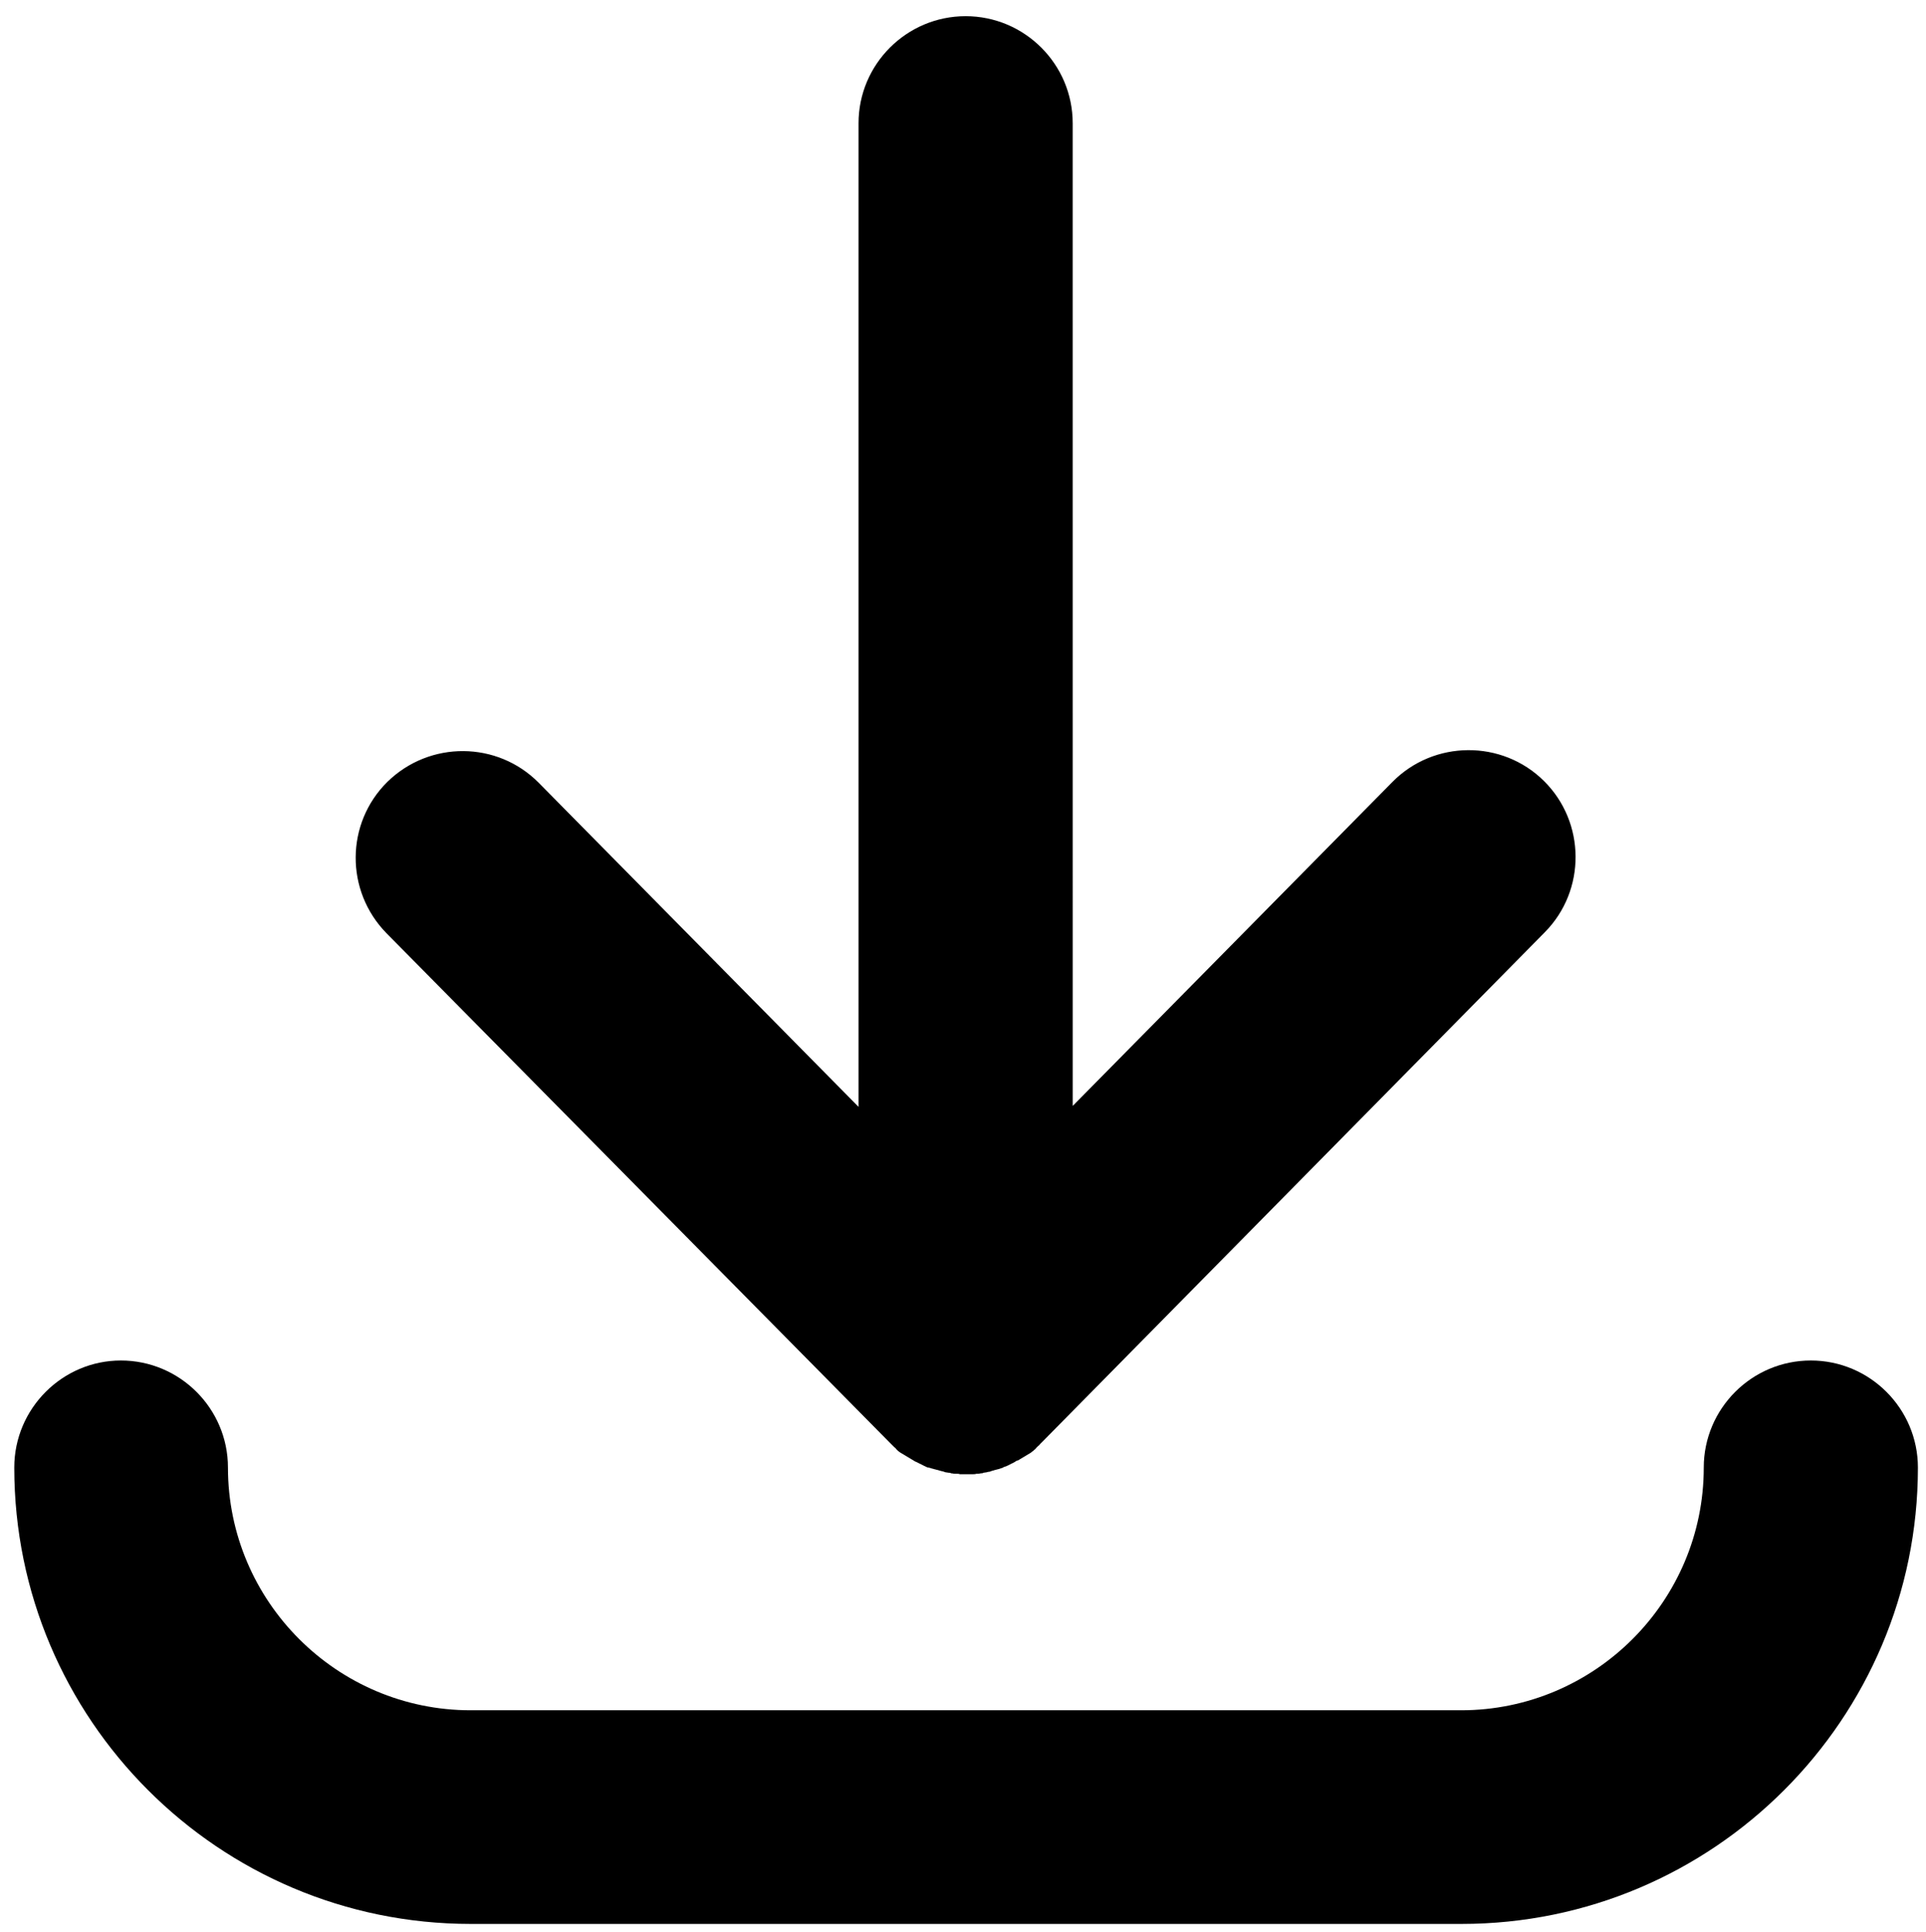
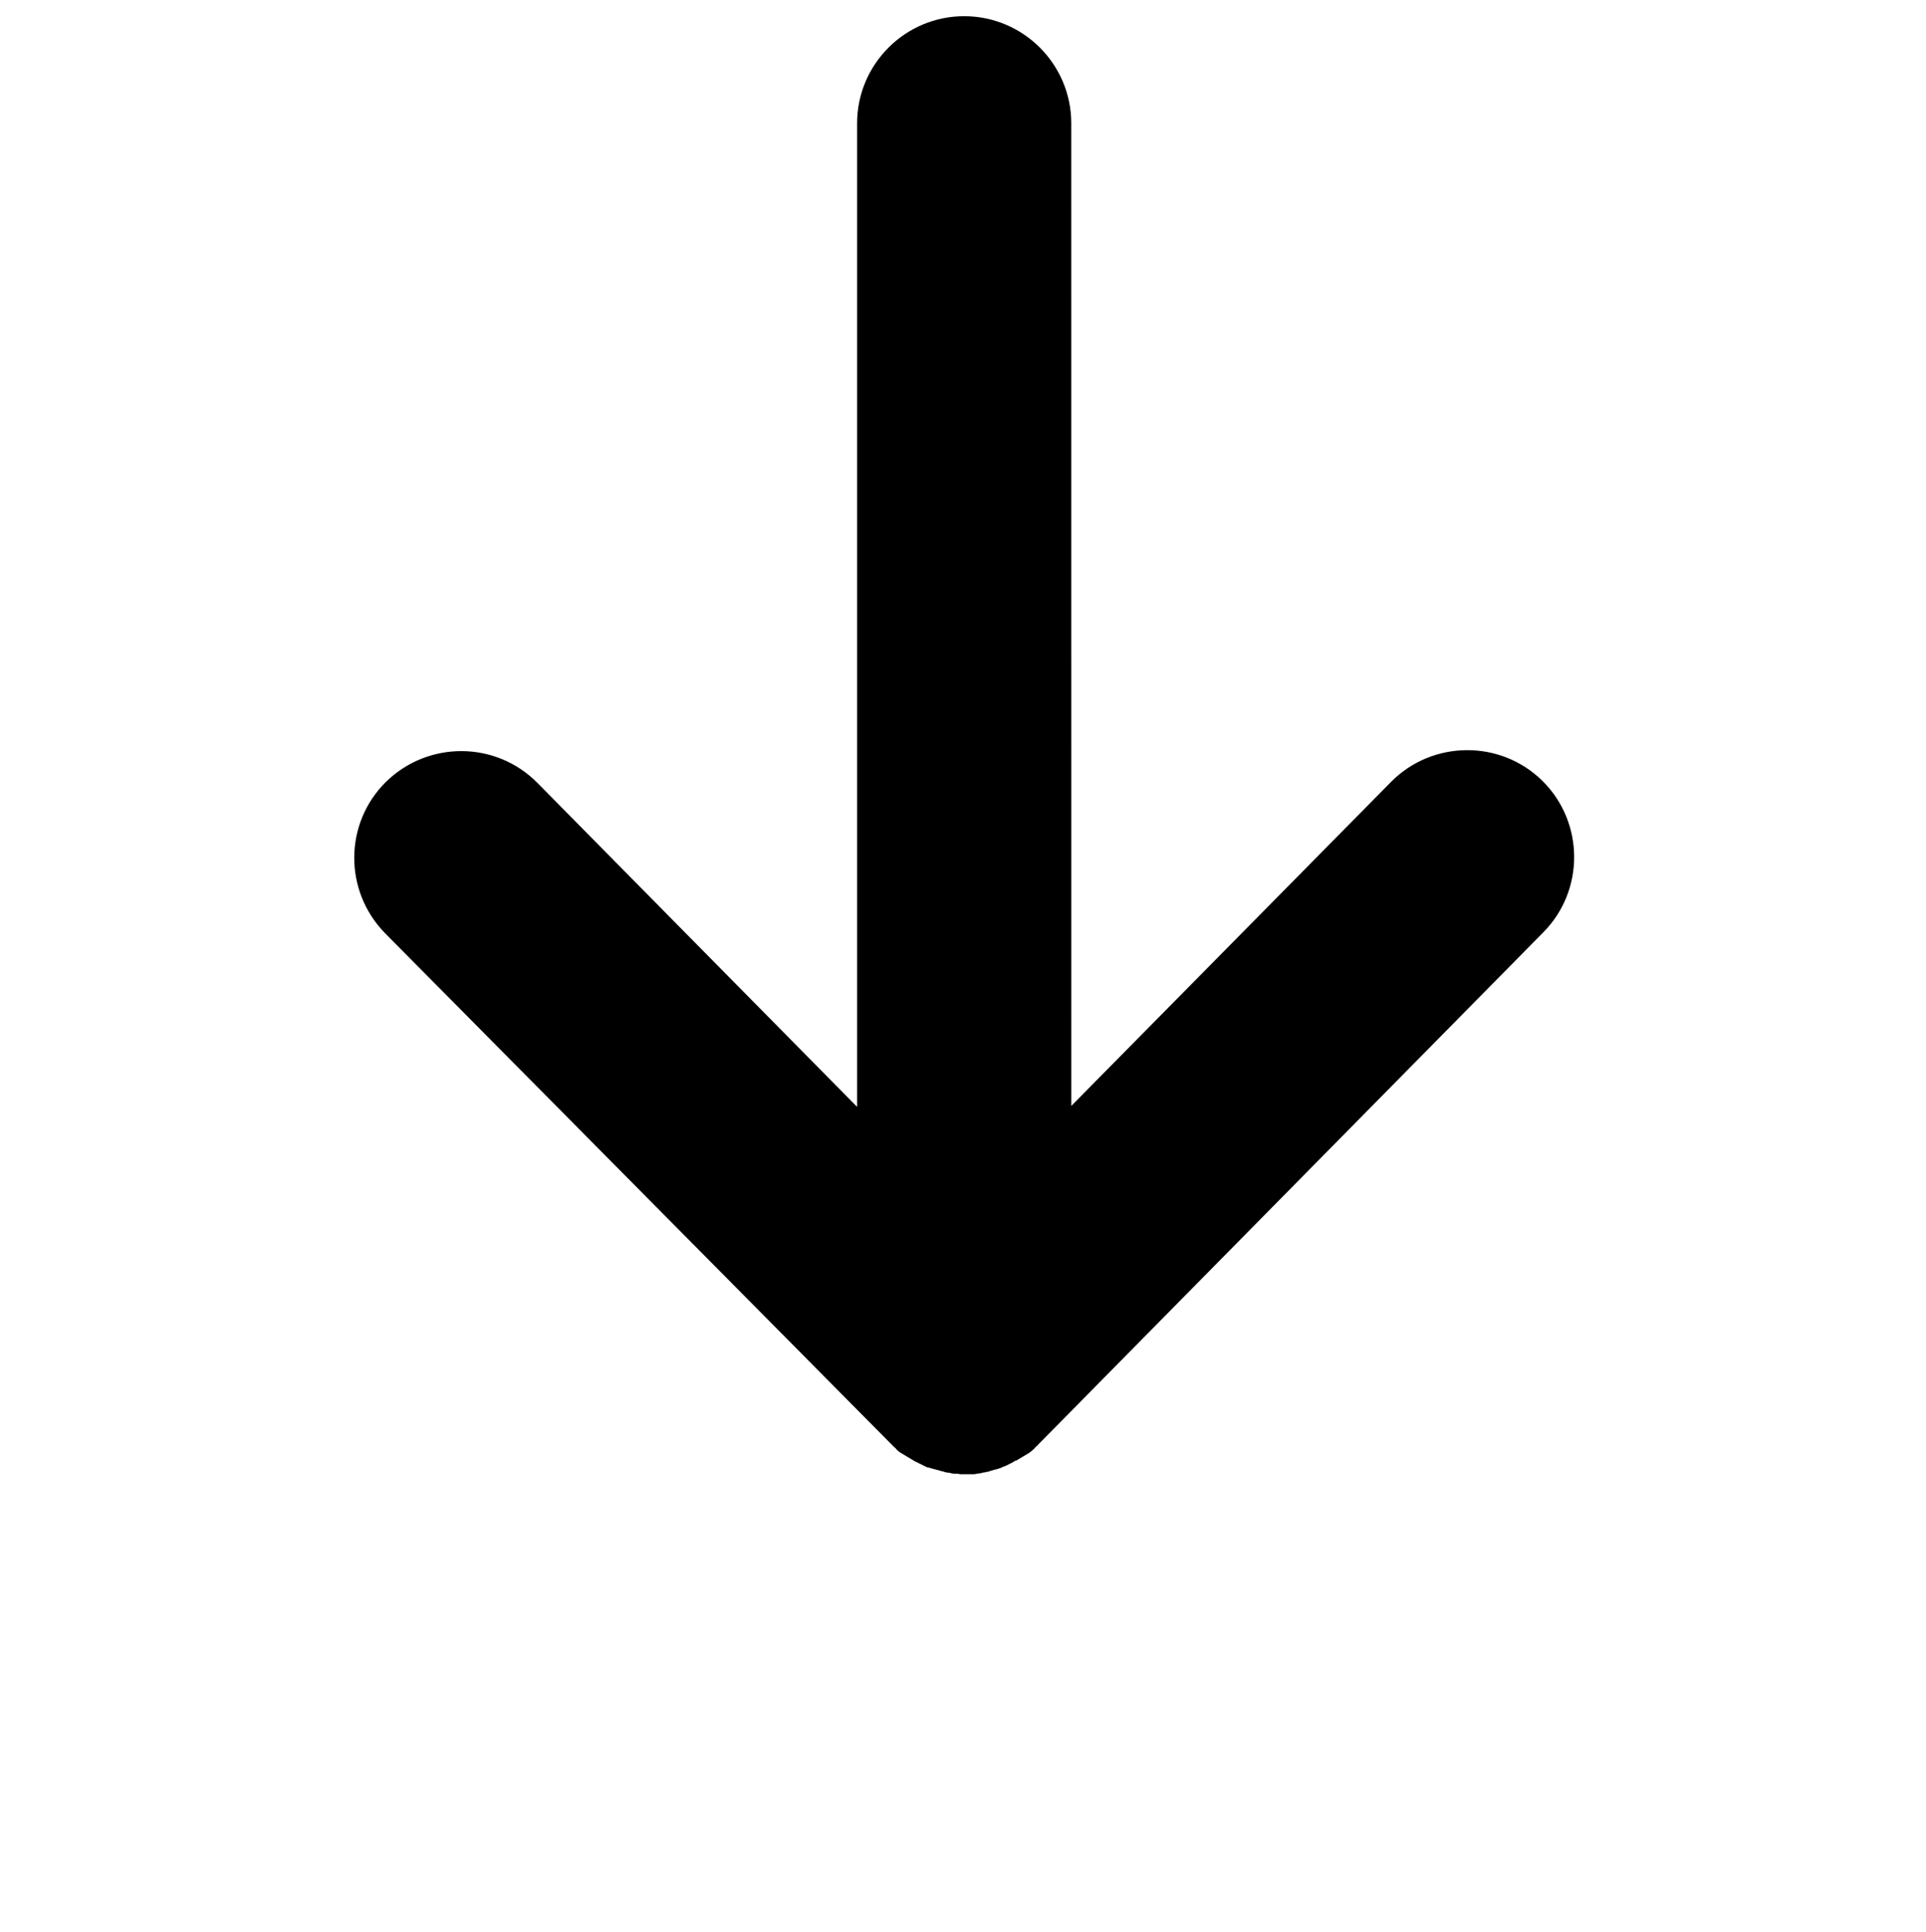
<svg xmlns="http://www.w3.org/2000/svg" version="1.1" id="Layer_1" x="0px" y="0px" viewBox="0 0 404.7 406" style="enable-background:new 0 0 404.7 406;" xml:space="preserve">
  <g>
-     <path d="M187,303.2c0,0,0.1,0.1,0.1,0.1c0,0,0.1,0.1,0.1,0.1c0.1,0.1,0.2,0.2,0.3,0.3c0.1,0.1,0.3,0.3,0.4,0.4   c0.1,0.1,0.3,0.2,0.4,0.4c0.1,0.1,0.3,0.3,0.4,0.4c0.1,0.1,0.3,0.2,0.4,0.3c0.2,0.1,0.3,0.2,0.5,0.3c0.2,0.1,0.3,0.2,0.5,0.3   c0.2,0.1,0.3,0.2,0.5,0.3c0.2,0.1,0.3,0.2,0.5,0.3c0.2,0.1,0.3,0.2,0.5,0.3c0.2,0.1,0.3,0.2,0.5,0.3c0.1,0.1,0.3,0.2,0.4,0.2   c0.2,0.1,0.4,0.2,0.6,0.3c0.1,0.1,0.3,0.1,0.4,0.2c0.2,0.1,0.4,0.2,0.6,0.3c0.1,0.1,0.3,0.1,0.4,0.2c0.2,0.1,0.4,0.2,0.6,0.2   c0.1,0,0.3,0.1,0.4,0.1c0.2,0.1,0.4,0.1,0.7,0.2c0.1,0,0.2,0.1,0.4,0.1c0.2,0.1,0.5,0.1,0.7,0.2c0.1,0,0.2,0.1,0.4,0.1   c0.2,0.1,0.5,0.1,0.7,0.2c0.1,0,0.2,0.1,0.3,0.1c0.2,0,0.5,0.1,0.8,0.1c0.1,0,0.2,0,0.3,0.1c0.3,0,0.5,0.1,0.8,0.1   c0.1,0,0.2,0,0.3,0c0.3,0,0.6,0,0.8,0.1c0.1,0,0.2,0,0.2,0c0.4,0,0.7,0,1.1,0c0,0,0,0,0,0h0c0.4,0,0.7,0,1.1,0c0.1,0,0.1,0,0.2,0   c0.3,0,0.6,0,0.9-0.1c0.1,0,0.2,0,0.3,0c0.3,0,0.5-0.1,0.8-0.1c0.1,0,0.2,0,0.3-0.1c0.2,0,0.5-0.1,0.7-0.1c0.1,0,0.2-0.1,0.4-0.1   c0.2,0,0.5-0.1,0.7-0.2c0.1,0,0.3-0.1,0.4-0.1c0.2-0.1,0.4-0.1,0.7-0.2c0.1,0,0.3-0.1,0.4-0.1c0.2-0.1,0.4-0.1,0.6-0.2   c0.1,0,0.3-0.1,0.4-0.2c0.2-0.1,0.4-0.1,0.6-0.2c0.1-0.1,0.3-0.1,0.4-0.2c0.2-0.1,0.4-0.2,0.6-0.3c0.1-0.1,0.3-0.1,0.4-0.2   c0.2-0.1,0.4-0.2,0.5-0.3c0.2-0.1,0.3-0.2,0.5-0.2c0.2-0.1,0.3-0.2,0.5-0.3c0.2-0.1,0.3-0.2,0.5-0.3c0.2-0.1,0.3-0.2,0.5-0.3   c0.2-0.1,0.3-0.2,0.5-0.3c0.2-0.1,0.3-0.2,0.5-0.3c0.2-0.1,0.3-0.2,0.4-0.3c0.2-0.1,0.3-0.2,0.5-0.4c0.1-0.1,0.3-0.2,0.4-0.4   c0.1-0.1,0.3-0.3,0.4-0.4c0.1-0.1,0.3-0.2,0.4-0.4c0.1-0.1,0.2-0.2,0.3-0.3c0,0,0.1-0.1,0.1-0.1c0,0,0.1-0.1,0.1-0.1l105.6-107.1   c8.7-8.8,8.6-23.1-0.2-31.8c-8.8-8.7-23.1-8.6-31.8,0.2l-67.2,68.1V25.9c0-12.4-10.1-22.5-22.5-22.5s-22.5,10.1-22.5,22.5v206.7   l-67.2-68.1c-8.7-8.8-22.9-8.9-31.8-0.2c-8.8,8.7-8.9,22.9-0.2,31.8L187,303.2z" />
-     <path d="M380.5,285.9c-12.4,0-22.5,10.1-22.5,22.5c0,28.1-22.9,51-51,51H98.9c-28.1,0-51-22.9-51-51c0-12.4-10.1-22.5-22.5-22.5   C13.1,285.9,3,296,3,308.4c0,52.9,43,95.9,95.9,95.9h208.2c52.9,0,95.9-43,95.9-95.9C403,296,392.9,285.9,380.5,285.9z" />
+     <path d="M187,303.2c0,0,0.1,0.1,0.1,0.1c0,0,0.1,0.1,0.1,0.1c0.1,0.1,0.2,0.2,0.3,0.3c0.1,0.1,0.3,0.3,0.4,0.4   c0.1,0.1,0.3,0.2,0.4,0.4c0.1,0.1,0.3,0.3,0.4,0.4c0.1,0.1,0.3,0.2,0.4,0.3c0.2,0.1,0.3,0.2,0.5,0.3c0.2,0.1,0.3,0.2,0.5,0.3   c0.2,0.1,0.3,0.2,0.5,0.3c0.2,0.1,0.3,0.2,0.5,0.3c0.2,0.1,0.3,0.2,0.5,0.3c0.2,0.1,0.3,0.2,0.5,0.3c0.1,0.1,0.3,0.2,0.4,0.2   c0.2,0.1,0.4,0.2,0.6,0.3c0.1,0.1,0.3,0.1,0.4,0.2c0.2,0.1,0.4,0.2,0.6,0.3c0.1,0.1,0.3,0.1,0.4,0.2c0.2,0.1,0.4,0.2,0.6,0.2   c0.1,0,0.3,0.1,0.4,0.1c0.2,0.1,0.4,0.1,0.7,0.2c0.1,0,0.2,0.1,0.4,0.1c0.2,0.1,0.5,0.1,0.7,0.2c0.1,0,0.2,0.1,0.4,0.1   c0.2,0.1,0.5,0.1,0.7,0.2c0.1,0,0.2,0.1,0.3,0.1c0.2,0,0.5,0.1,0.8,0.1c0.1,0,0.2,0,0.3,0.1c0.3,0,0.5,0.1,0.8,0.1   c0.1,0,0.2,0,0.3,0c0.3,0,0.6,0,0.8,0.1c0.1,0,0.2,0,0.2,0c0.4,0,0.7,0,1.1,0c0,0,0,0,0,0h0c0.4,0,0.7,0,1.1,0c0.1,0,0.1,0,0.2,0   c0.3,0,0.6,0,0.9-0.1c0.3,0,0.5-0.1,0.8-0.1c0.1,0,0.2,0,0.3-0.1c0.2,0,0.5-0.1,0.7-0.1c0.1,0,0.2-0.1,0.4-0.1   c0.2,0,0.5-0.1,0.7-0.2c0.1,0,0.3-0.1,0.4-0.1c0.2-0.1,0.4-0.1,0.7-0.2c0.1,0,0.3-0.1,0.4-0.1c0.2-0.1,0.4-0.1,0.6-0.2   c0.1,0,0.3-0.1,0.4-0.2c0.2-0.1,0.4-0.1,0.6-0.2c0.1-0.1,0.3-0.1,0.4-0.2c0.2-0.1,0.4-0.2,0.6-0.3c0.1-0.1,0.3-0.1,0.4-0.2   c0.2-0.1,0.4-0.2,0.5-0.3c0.2-0.1,0.3-0.2,0.5-0.2c0.2-0.1,0.3-0.2,0.5-0.3c0.2-0.1,0.3-0.2,0.5-0.3c0.2-0.1,0.3-0.2,0.5-0.3   c0.2-0.1,0.3-0.2,0.5-0.3c0.2-0.1,0.3-0.2,0.5-0.3c0.2-0.1,0.3-0.2,0.4-0.3c0.2-0.1,0.3-0.2,0.5-0.4c0.1-0.1,0.3-0.2,0.4-0.4   c0.1-0.1,0.3-0.3,0.4-0.4c0.1-0.1,0.3-0.2,0.4-0.4c0.1-0.1,0.2-0.2,0.3-0.3c0,0,0.1-0.1,0.1-0.1c0,0,0.1-0.1,0.1-0.1l105.6-107.1   c8.7-8.8,8.6-23.1-0.2-31.8c-8.8-8.7-23.1-8.6-31.8,0.2l-67.2,68.1V25.9c0-12.4-10.1-22.5-22.5-22.5s-22.5,10.1-22.5,22.5v206.7   l-67.2-68.1c-8.7-8.8-22.9-8.9-31.8-0.2c-8.8,8.7-8.9,22.9-0.2,31.8L187,303.2z" />
  </g>
</svg>